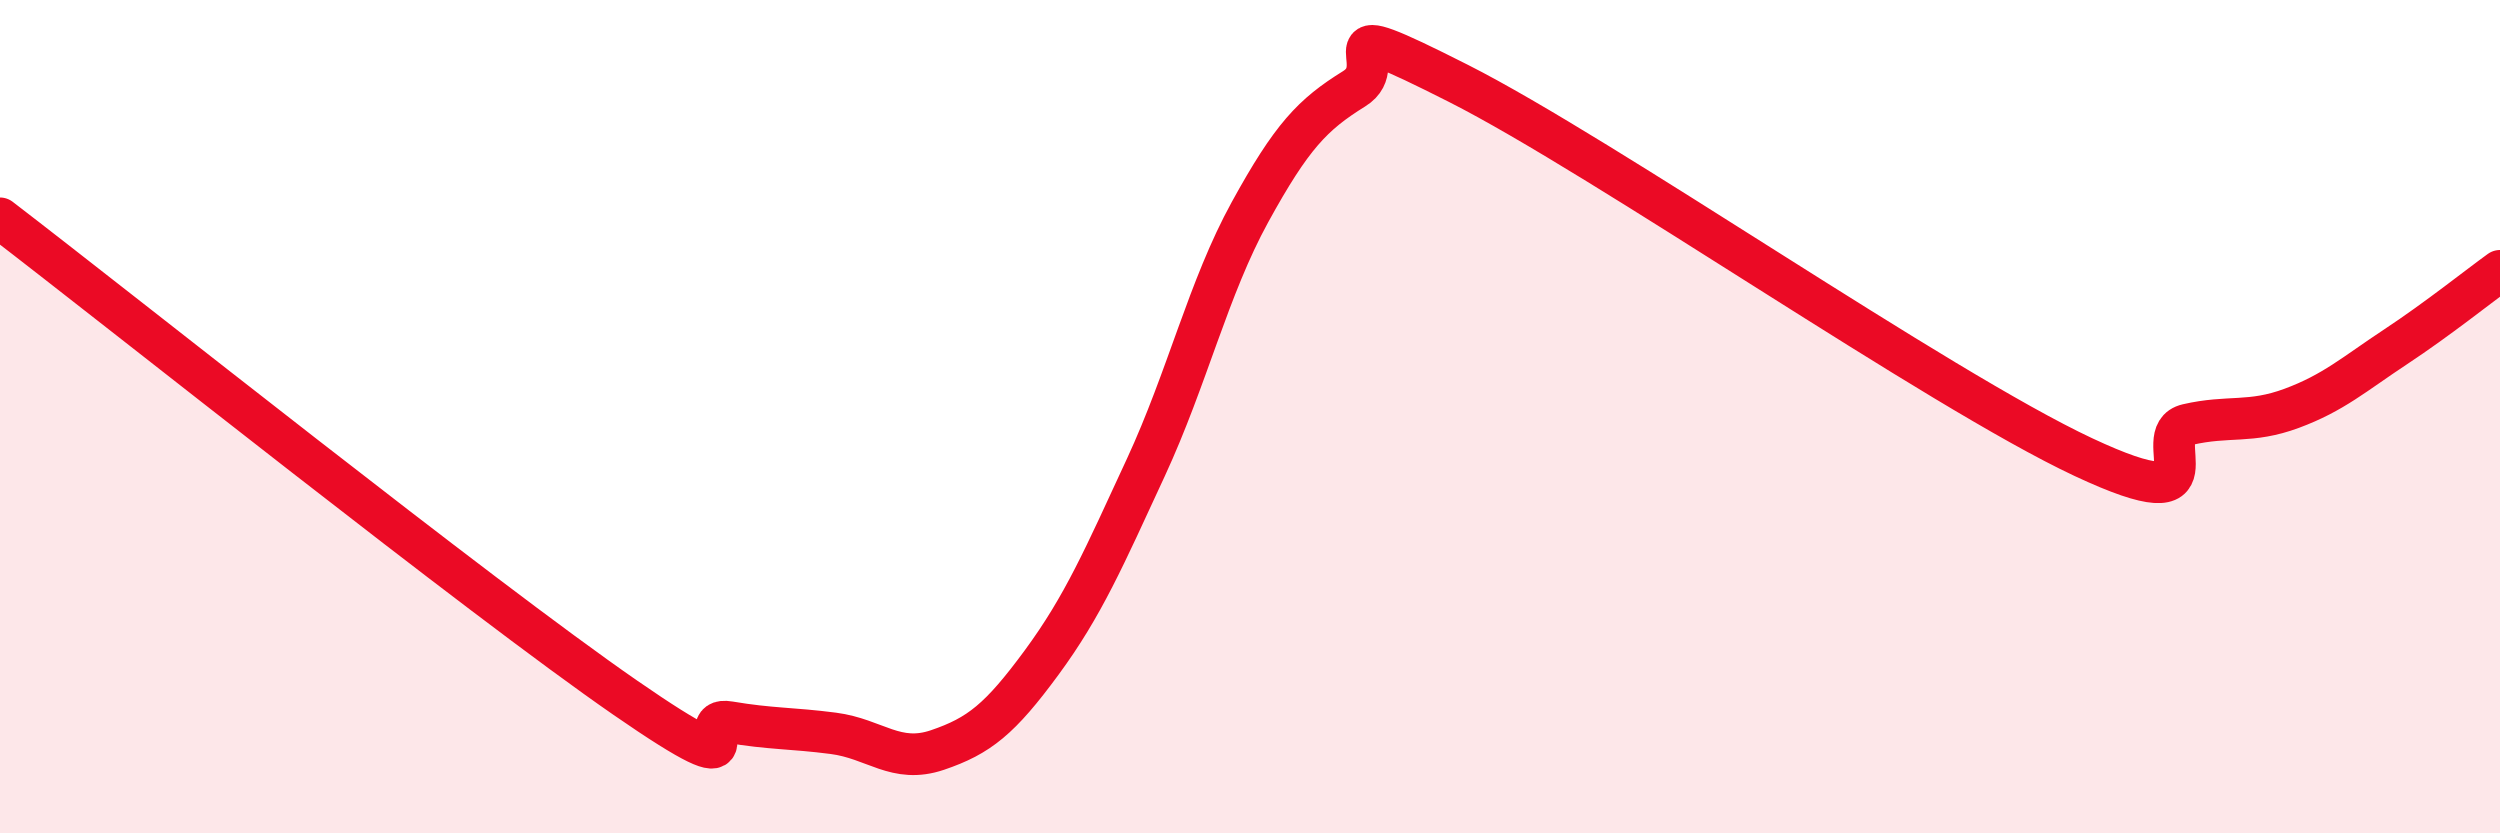
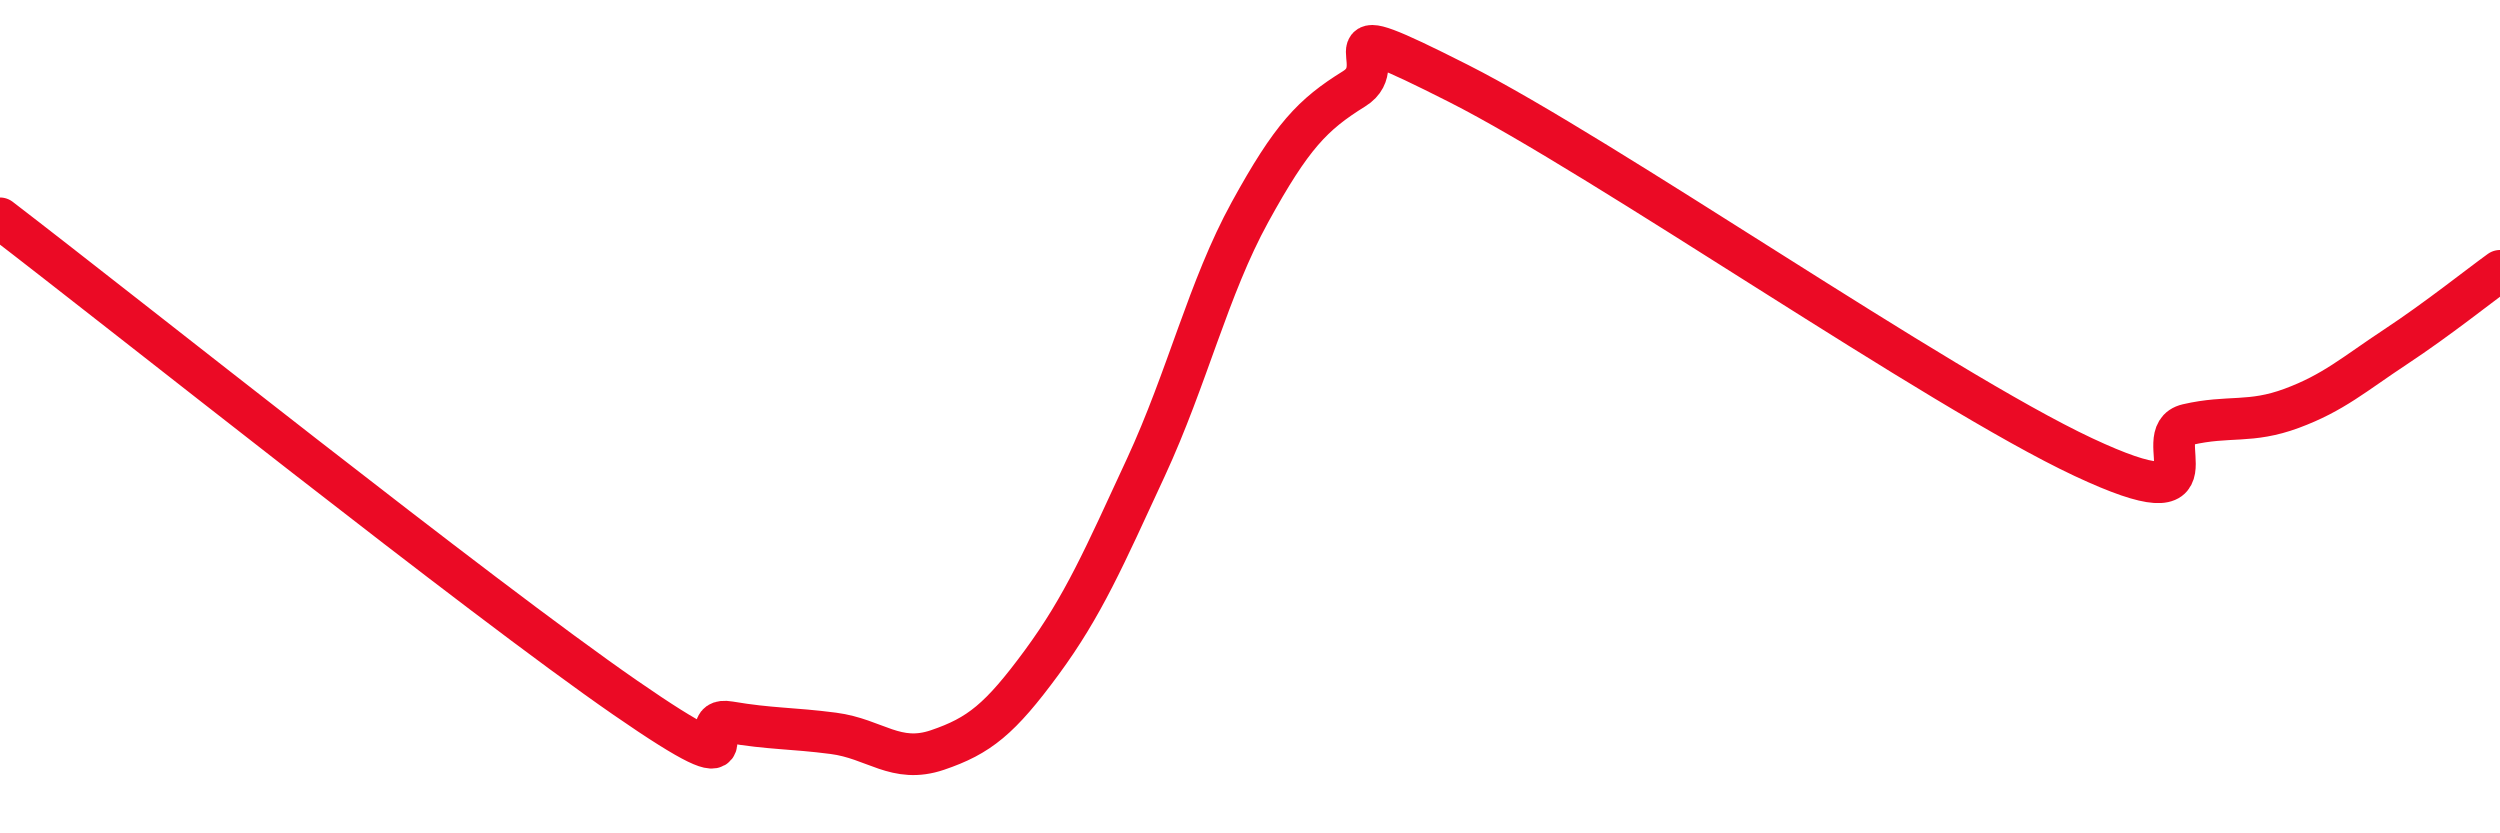
<svg xmlns="http://www.w3.org/2000/svg" width="60" height="20" viewBox="0 0 60 20">
-   <path d="M 0,5.24 C 3,7.54 11.5,14.32 15,16.74 C 18.5,19.16 16.5,17.16 17.5,17.33 C 18.5,17.5 19,17.47 20,17.6 C 21,17.73 21.5,18.34 22.5,18 C 23.5,17.66 24,17.26 25,15.9 C 26,14.54 26.5,13.38 27.5,11.22 C 28.5,9.06 29,6.91 30,5.09 C 31,3.27 31.5,2.75 32.5,2.13 C 33.5,1.51 31.5,0.23 35,2 C 38.5,3.77 46.5,9.33 50,10.97 C 53.5,12.61 51.5,10.42 52.5,10.19 C 53.5,9.96 54,10.17 55,9.8 C 56,9.43 56.5,8.98 57.5,8.32 C 58.5,7.66 59.5,6.86 60,6.5L60 20L0 20Z" fill="#EB0A25" opacity="0.1" stroke-linecap="round" stroke-linejoin="round" />
  <path d="M 0,5.24 C 3,7.54 11.5,14.32 15,16.74 C 18.5,19.16 16.5,17.16 17.5,17.33 C 18.5,17.5 19,17.47 20,17.6 C 21,17.73 21.5,18.34 22.5,18 C 23.5,17.66 24,17.26 25,15.9 C 26,14.54 26.5,13.38 27.5,11.22 C 28.5,9.06 29,6.91 30,5.09 C 31,3.27 31.5,2.75 32.5,2.13 C 33.5,1.51 31.5,0.23 35,2 C 38.5,3.77 46.5,9.33 50,10.97 C 53.5,12.61 51.5,10.42 52.5,10.19 C 53.5,9.96 54,10.17 55,9.8 C 56,9.43 56.5,8.98 57.5,8.32 C 58.5,7.66 59.5,6.86 60,6.5" stroke="#EB0A25" stroke-width="1" fill="none" stroke-linecap="round" stroke-linejoin="round" />
</svg>